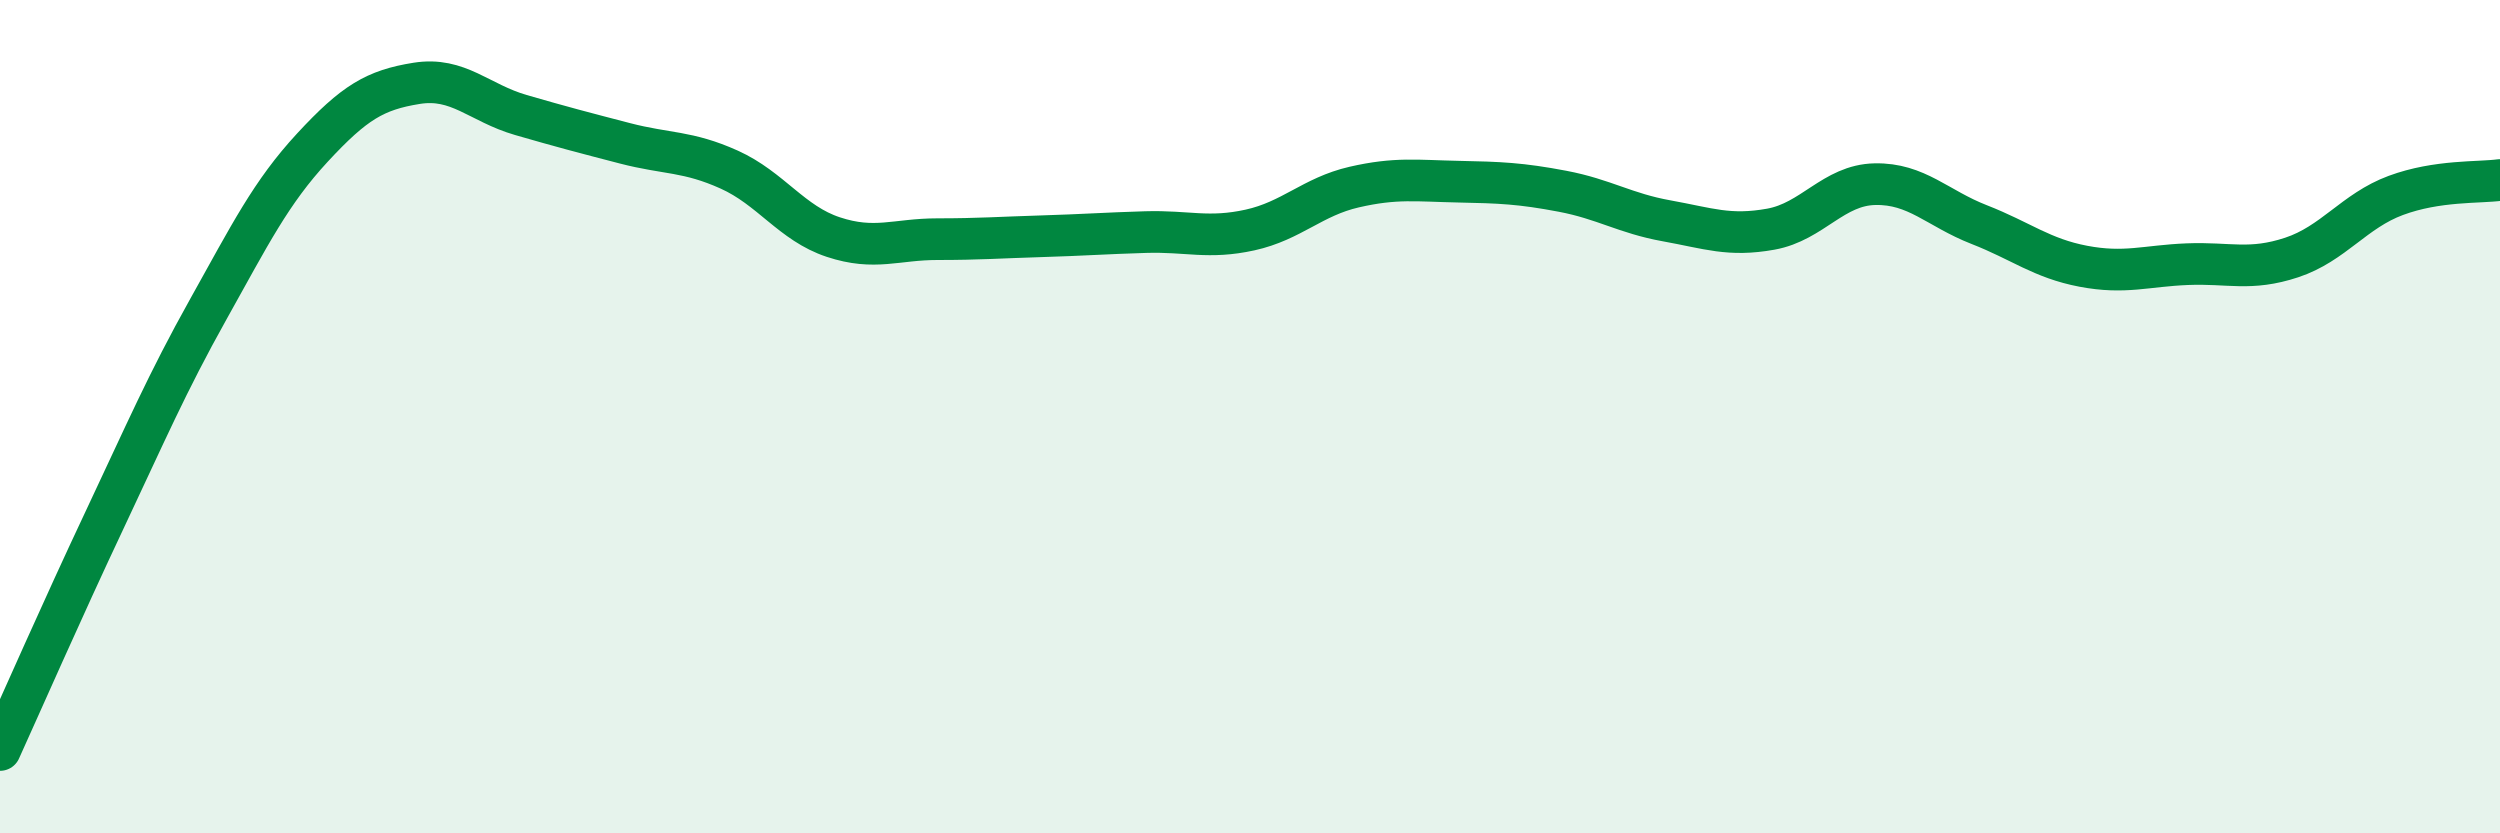
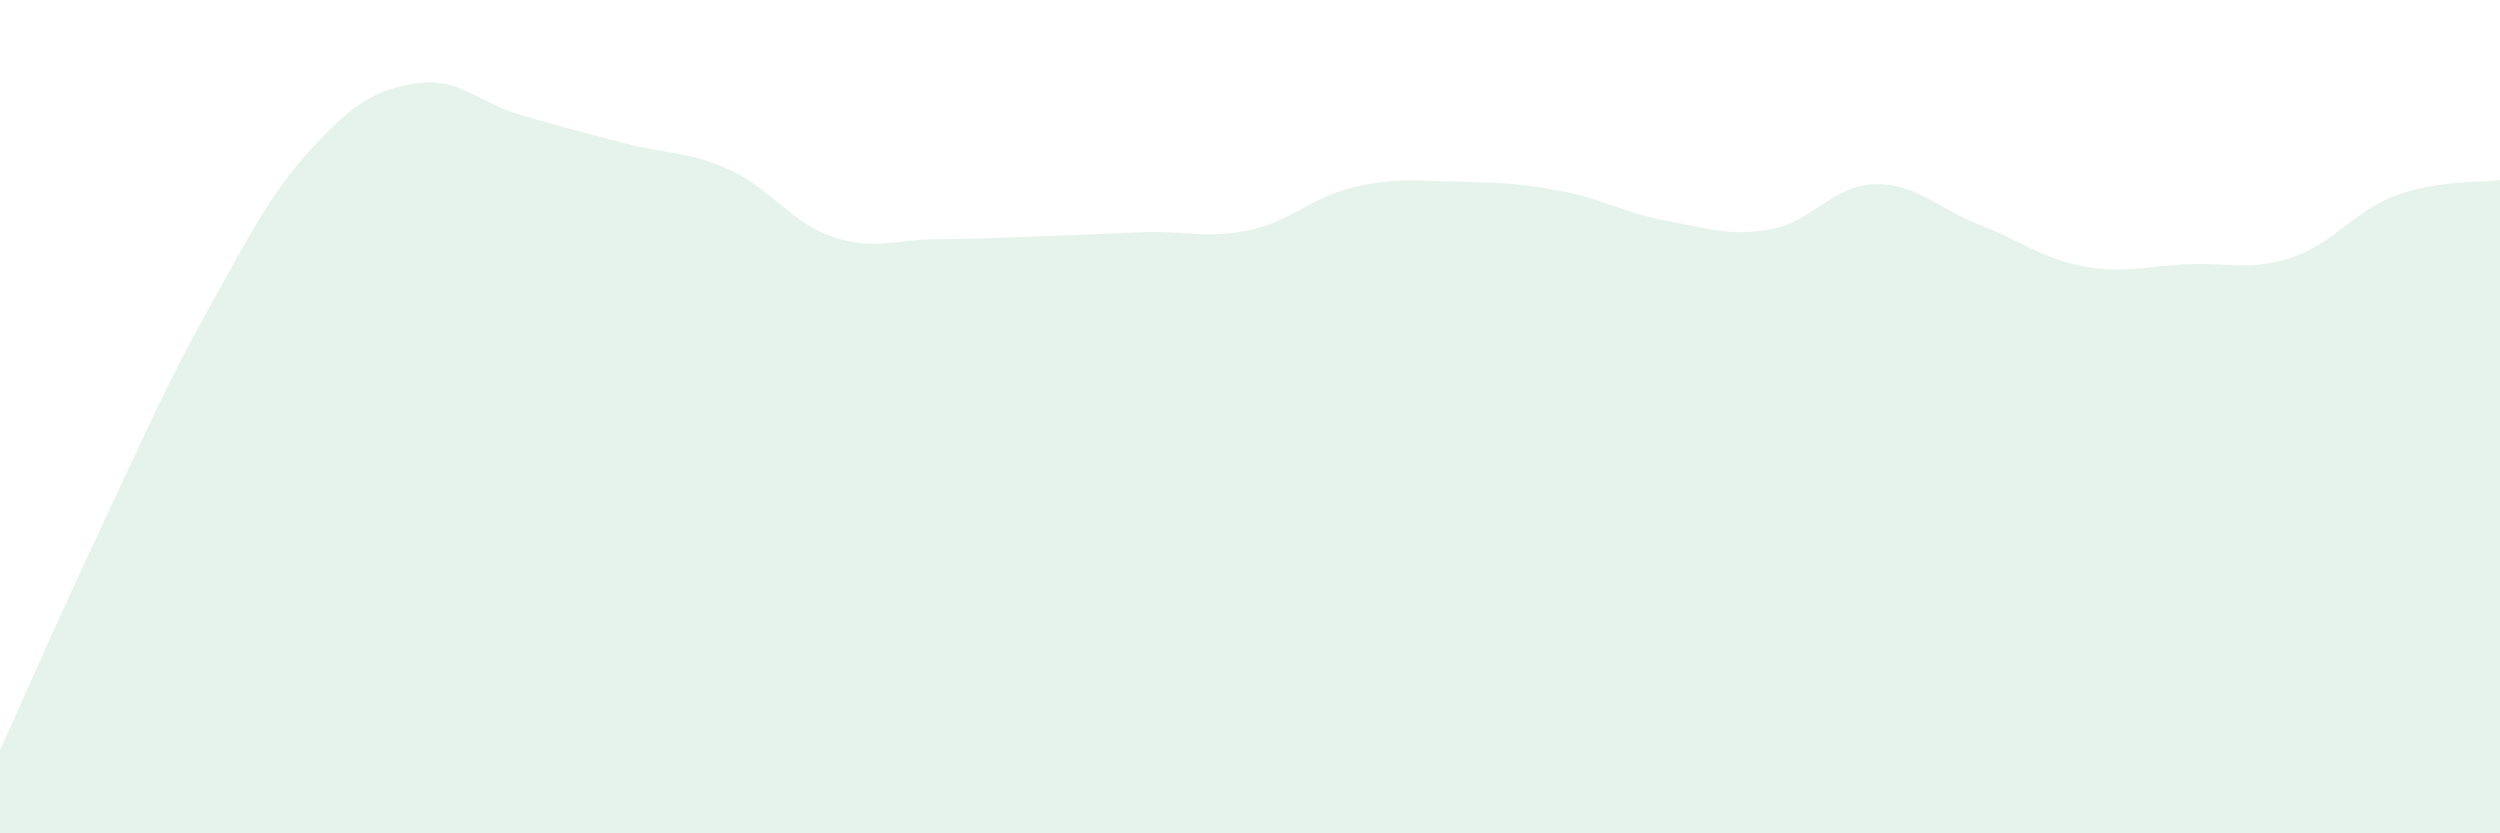
<svg xmlns="http://www.w3.org/2000/svg" width="60" height="20" viewBox="0 0 60 20">
  <path d="M 0,18 C 0.5,16.9 1.5,14.62 2.5,12.5 C 3.5,10.38 4,9.21 5,7.42 C 6,5.63 6.5,4.62 7.5,3.54 C 8.5,2.46 9,2.16 10,2 C 11,1.84 11.5,2.47 12.5,2.76 C 13.5,3.05 14,3.18 15,3.44 C 16,3.7 16.5,3.62 17.5,4.07 C 18.5,4.52 19,5.36 20,5.69 C 21,6.02 21.5,5.74 22.5,5.74 C 23.5,5.74 24,5.7 25,5.67 C 26,5.64 26.5,5.6 27.5,5.57 C 28.5,5.54 29,5.74 30,5.52 C 31,5.3 31.5,4.72 32.5,4.49 C 33.5,4.26 34,4.34 35,4.36 C 36,4.38 36.5,4.4 37.5,4.59 C 38.5,4.78 39,5.12 40,5.3 C 41,5.48 41.5,5.68 42.5,5.5 C 43.5,5.32 44,4.44 45,4.42 C 46,4.4 46.5,5 47.5,5.39 C 48.5,5.78 49,6.2 50,6.39 C 51,6.58 51.5,6.38 52.5,6.34 C 53.5,6.3 54,6.51 55,6.18 C 56,5.85 56.5,5.06 57.5,4.69 C 58.5,4.32 59.5,4.39 60,4.32L60 20L0 20Z" fill="#008740" opacity="0.1" stroke-linecap="round" stroke-linejoin="round" />
-   <path d="M 0,18 C 0.5,16.9 1.5,14.62 2.5,12.5 C 3.5,10.38 4,9.21 5,7.42 C 6,5.63 6.5,4.62 7.5,3.54 C 8.5,2.46 9,2.16 10,2 C 11,1.84 11.5,2.47 12.5,2.76 C 13.5,3.05 14,3.18 15,3.44 C 16,3.7 16.5,3.62 17.5,4.07 C 18.5,4.52 19,5.36 20,5.69 C 21,6.02 21.5,5.74 22.5,5.74 C 23.5,5.74 24,5.7 25,5.67 C 26,5.64 26.5,5.6 27.5,5.57 C 28.5,5.54 29,5.74 30,5.52 C 31,5.3 31.5,4.72 32.5,4.49 C 33.5,4.26 34,4.34 35,4.36 C 36,4.38 36.5,4.4 37.5,4.59 C 38.5,4.78 39,5.12 40,5.3 C 41,5.48 41.5,5.68 42.5,5.5 C 43.5,5.32 44,4.44 45,4.42 C 46,4.4 46.5,5 47.5,5.39 C 48.5,5.78 49,6.2 50,6.39 C 51,6.58 51.5,6.38 52.5,6.34 C 53.5,6.3 54,6.51 55,6.18 C 56,5.85 56.5,5.06 57.5,4.69 C 58.5,4.32 59.5,4.39 60,4.32" stroke="#008740" stroke-width="1" fill="none" stroke-linecap="round" stroke-linejoin="round" />
</svg>